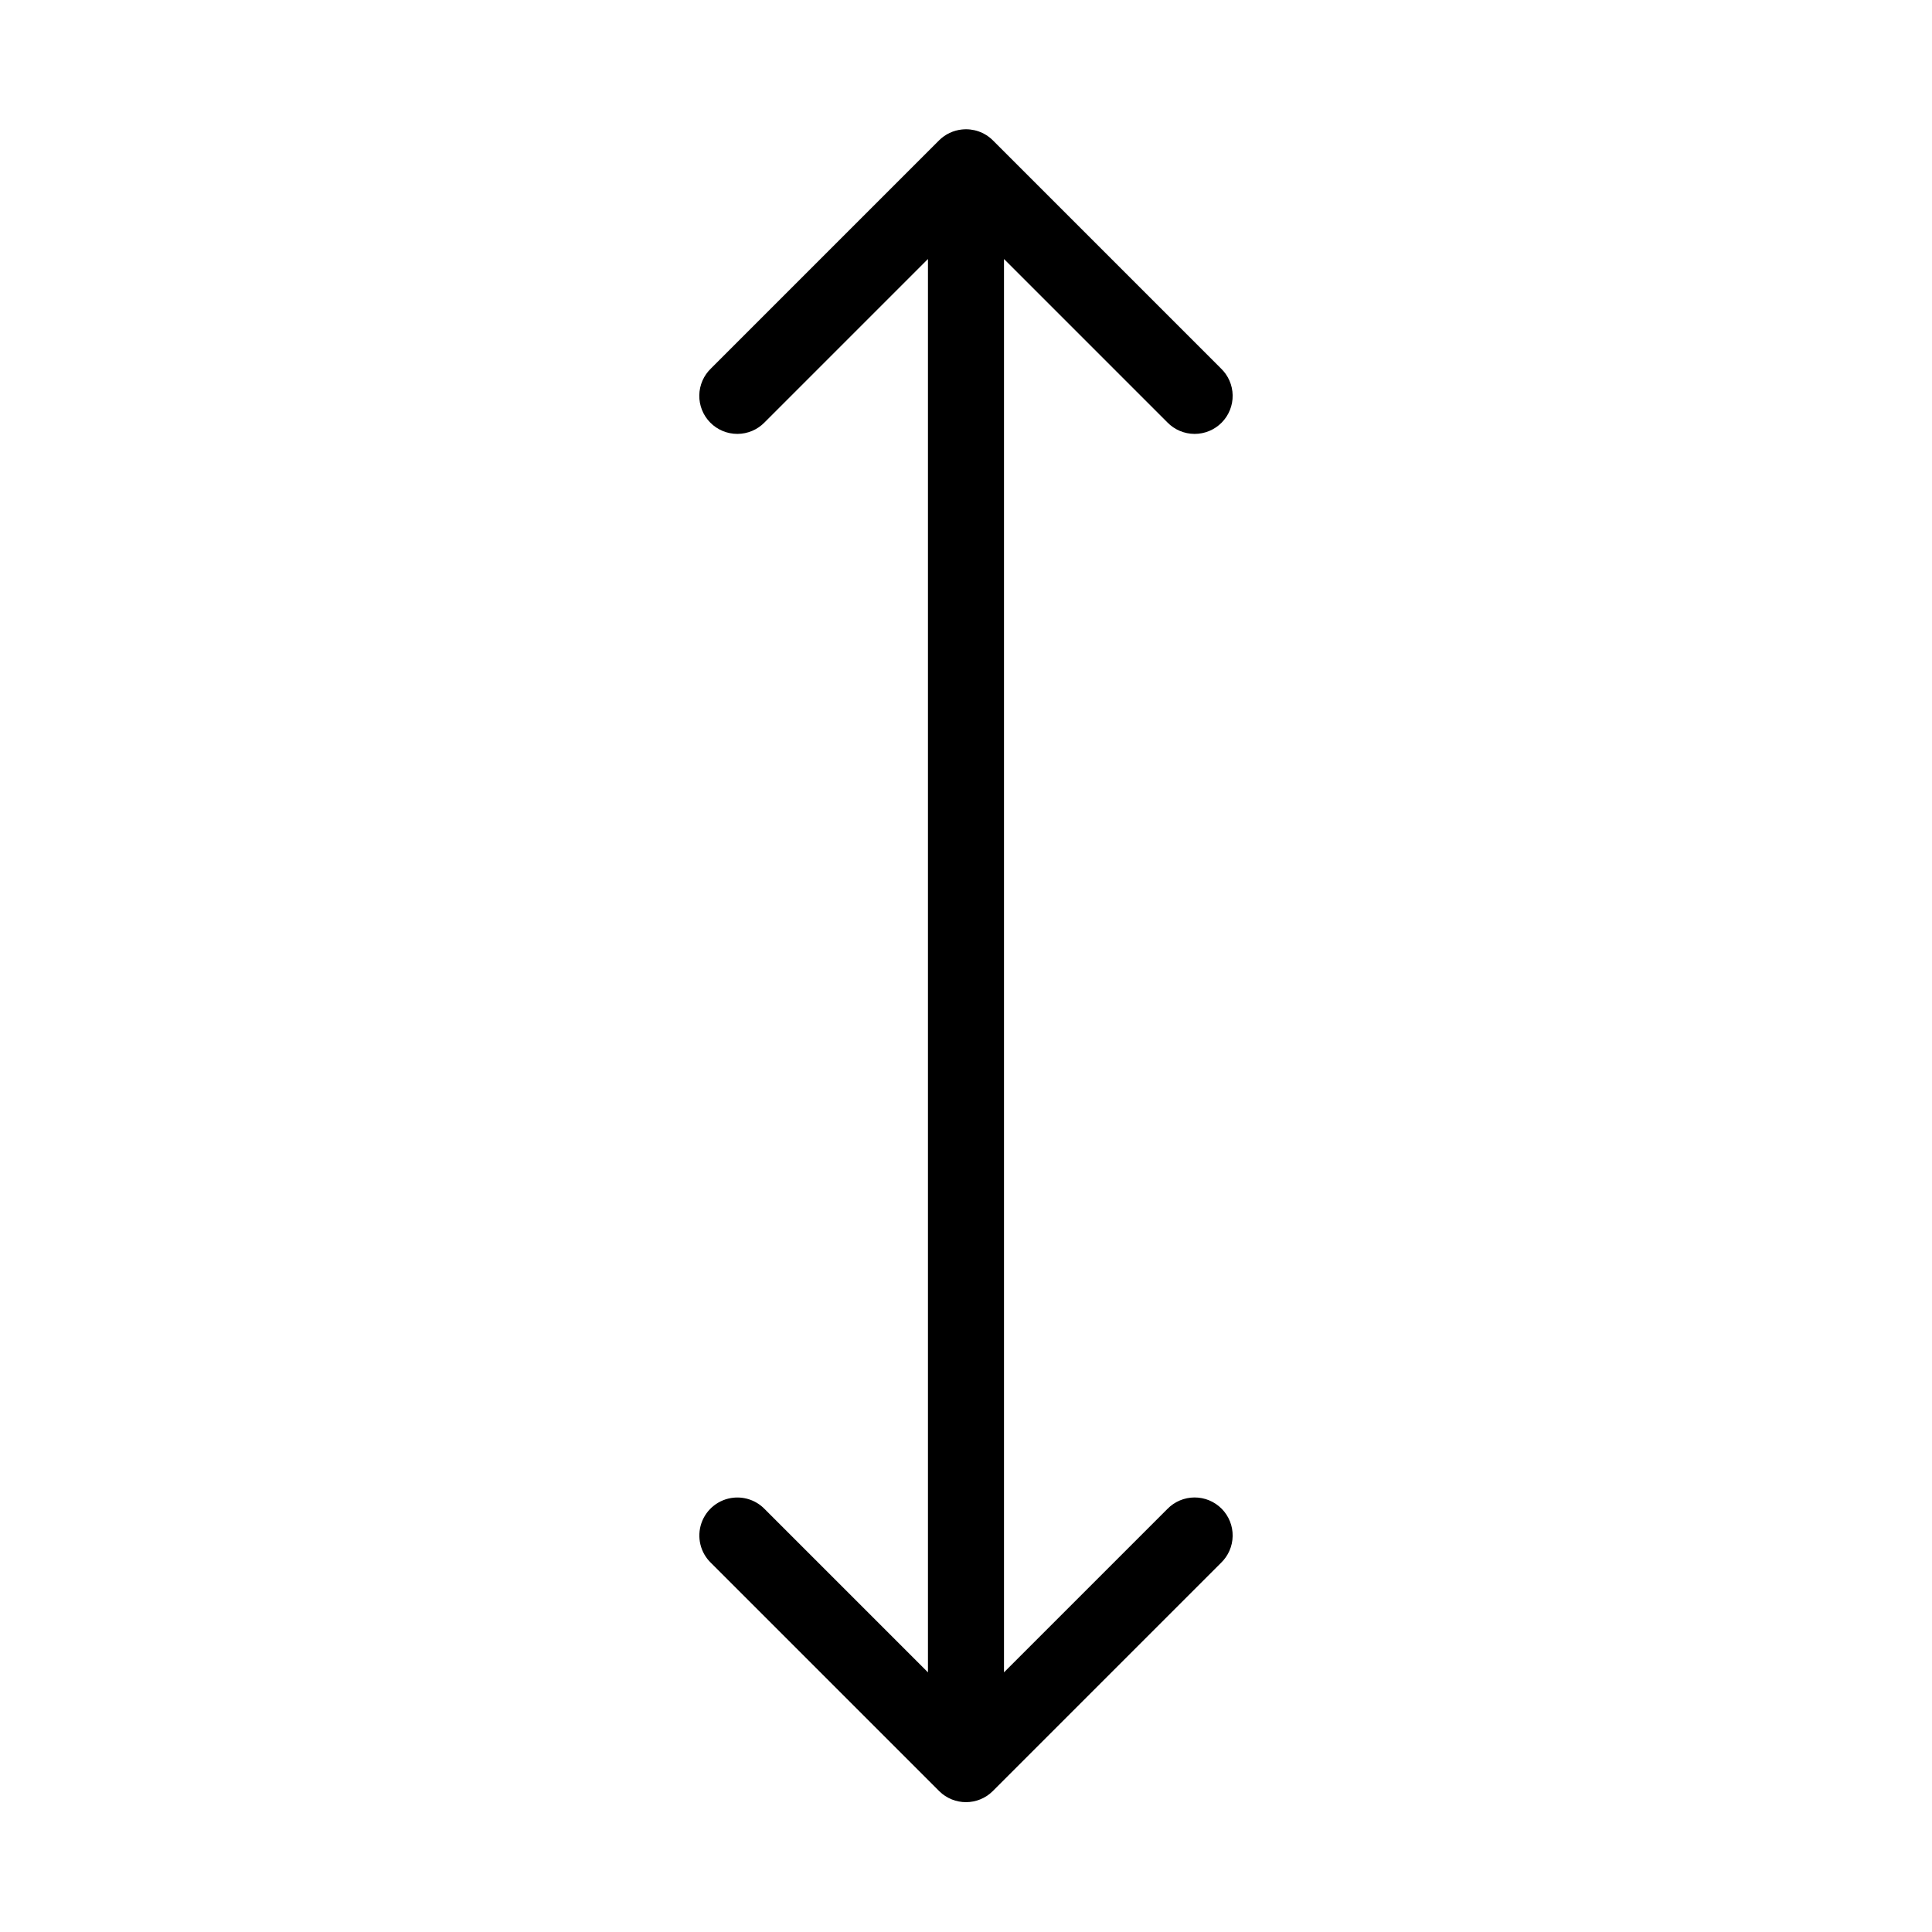
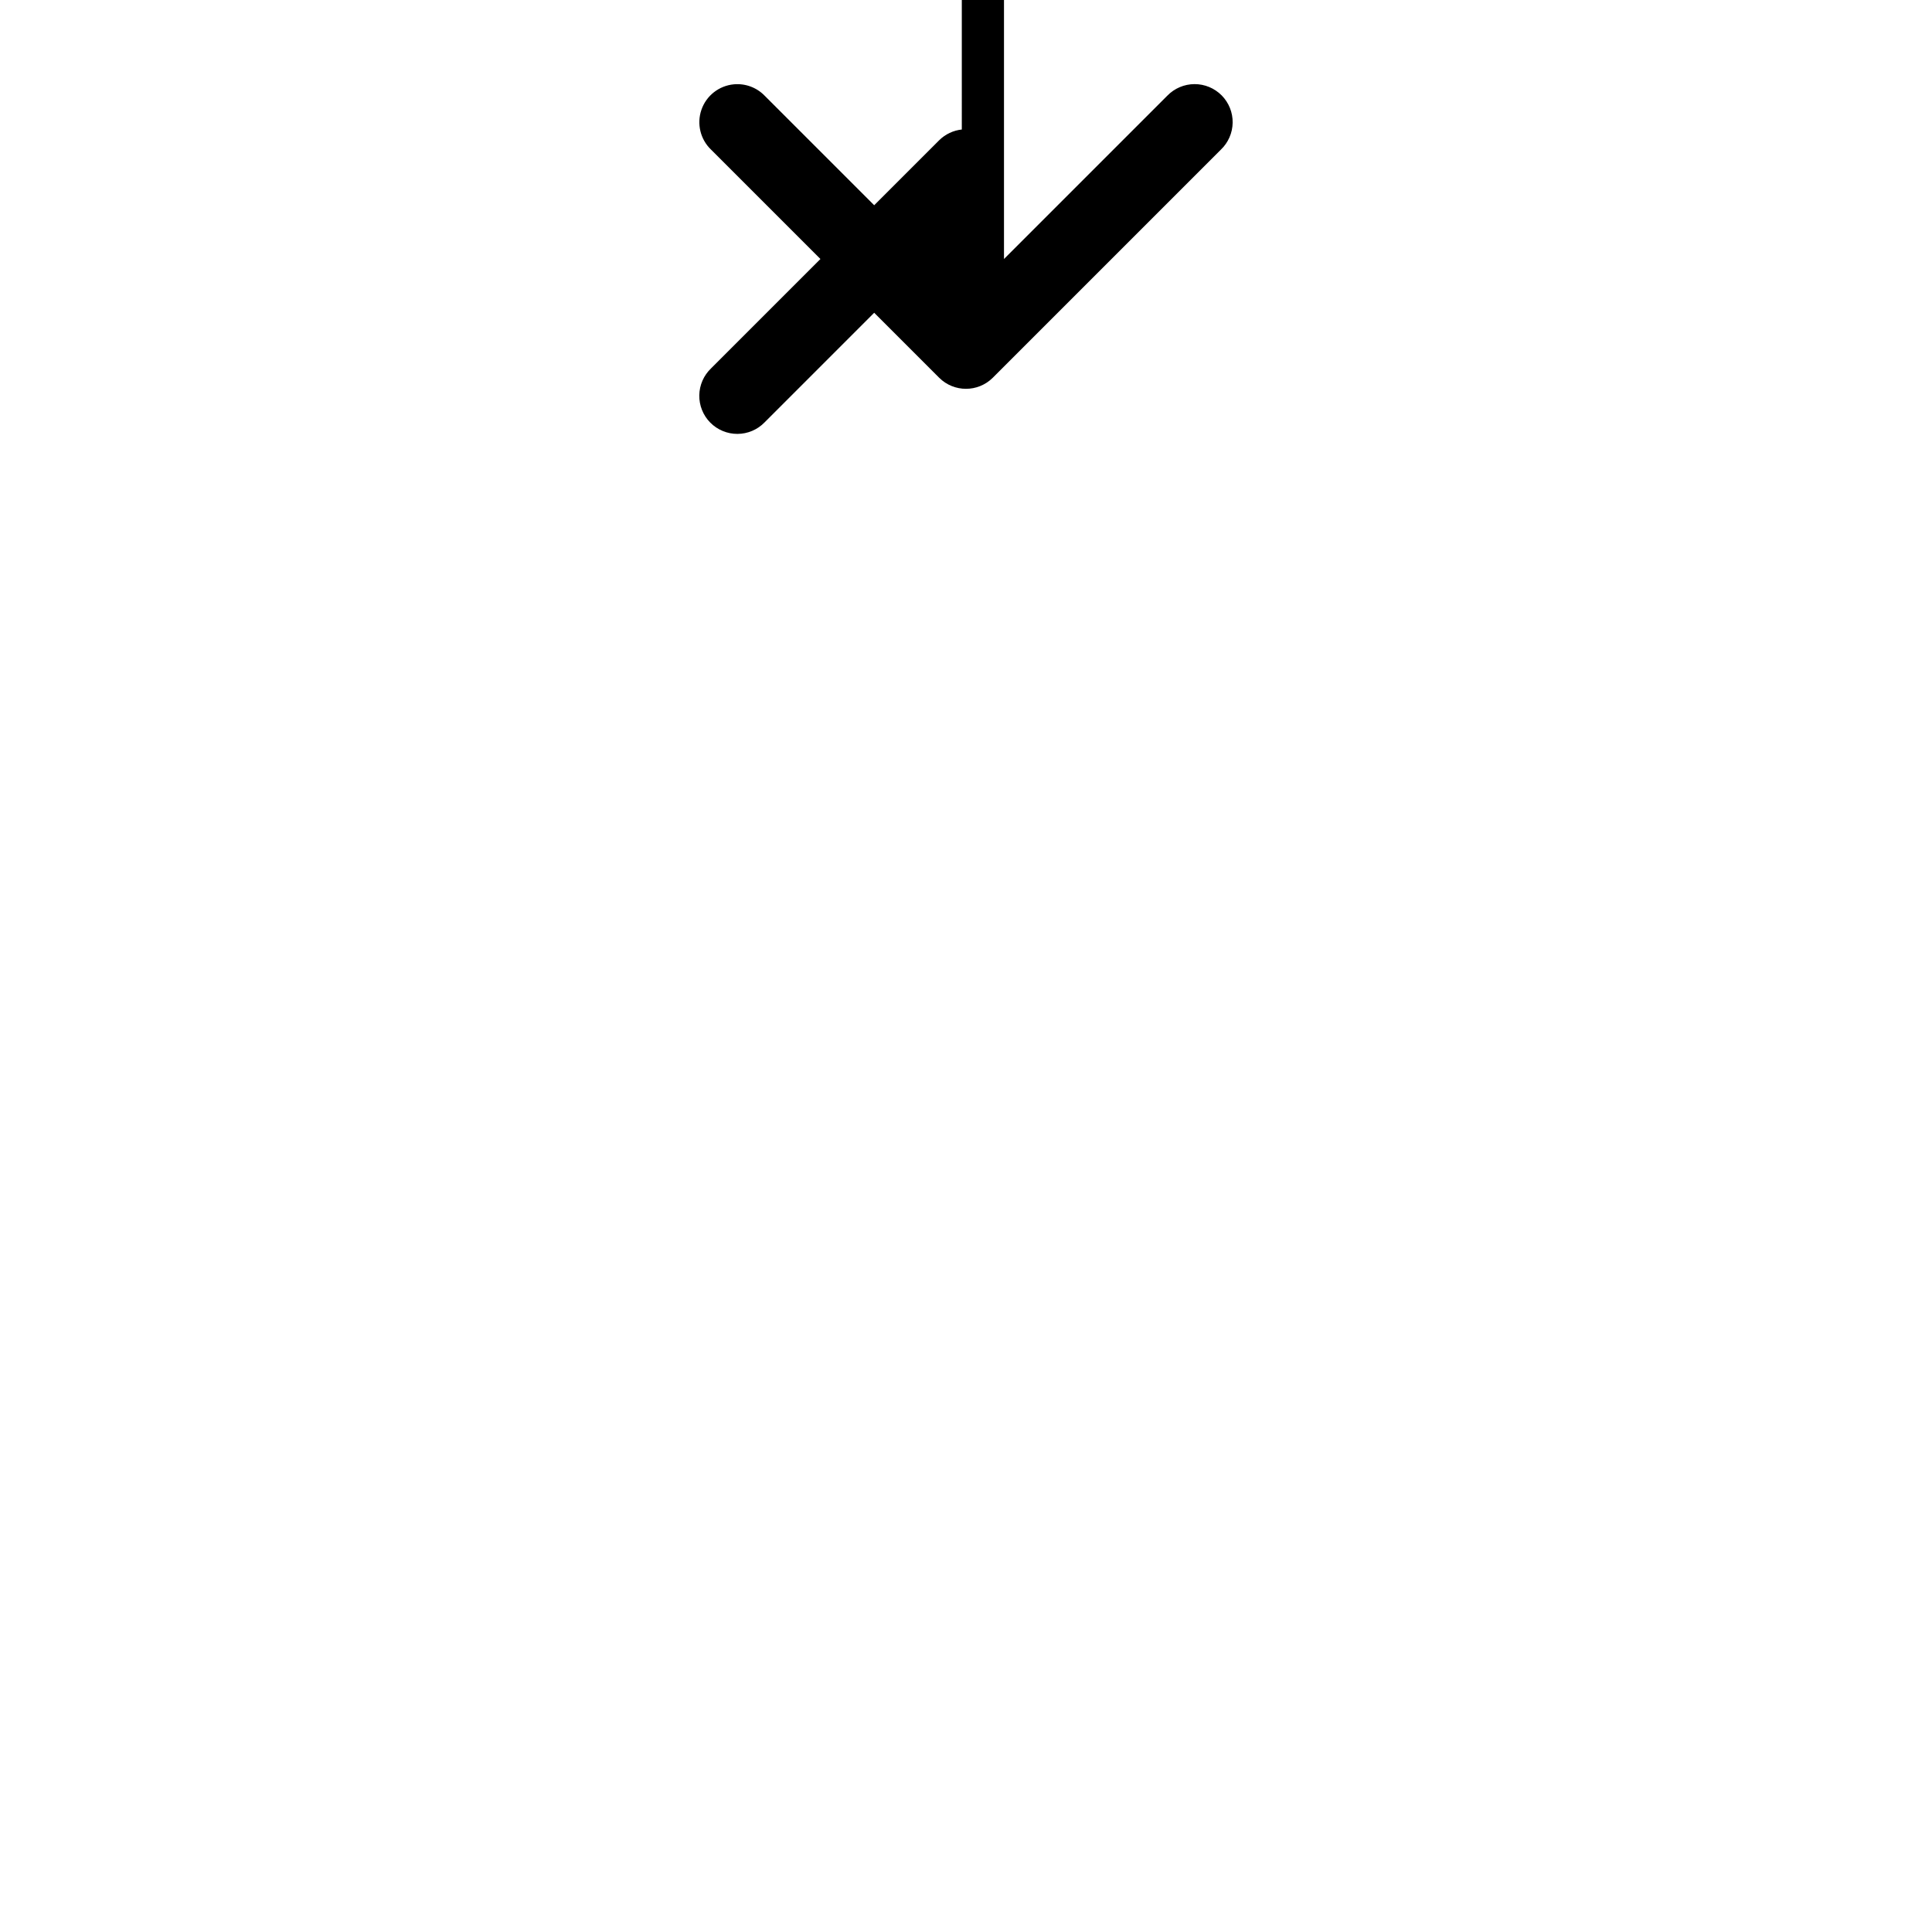
<svg xmlns="http://www.w3.org/2000/svg" fill="#000000" width="800px" height="800px" version="1.1" viewBox="144 144 512 512">
-   <path d="m398.89 178.32c-2.254 0.242-4.363 1.242-5.981 2.832l-60.457 60.457c-1.961 1.867-3.09 4.441-3.133 7.148-0.039 2.707 1.008 5.316 2.91 7.238 1.906 1.926 4.504 3.004 7.211 2.992 2.707-0.012 5.293-1.109 7.18-3.051l43.297-43.297v374.55l-43.297-43.297c-2.133-2.188-5.144-3.285-8.188-2.992-3.922 0.383-7.262 3.016-8.547 6.742-1.285 3.723-0.285 7.856 2.566 10.578l60.457 60.457c3.926 3.883 10.242 3.883 14.168 0l60.457-60.457c1.961-1.867 3.09-4.441 3.133-7.148s-1.008-5.316-2.91-7.242c-1.906-1.922-4.504-3-7.207-2.988-2.707 0.012-5.297 1.109-7.184 3.051l-43.297 43.297v-374.55l43.297 43.297c1.887 1.941 4.477 3.039 7.184 3.051 2.703 0.012 5.301-1.066 7.207-2.992 1.902-1.922 2.953-4.531 2.91-7.238s-1.172-5.281-3.133-7.148l-60.457-60.457c-2.16-2.129-5.168-3.172-8.188-2.832z" />
+   <path d="m398.89 178.32c-2.254 0.242-4.363 1.242-5.981 2.832l-60.457 60.457c-1.961 1.867-3.09 4.441-3.133 7.148-0.039 2.707 1.008 5.316 2.91 7.238 1.906 1.926 4.504 3.004 7.211 2.992 2.707-0.012 5.293-1.109 7.18-3.051l43.297-43.297l-43.297-43.297c-2.133-2.188-5.144-3.285-8.188-2.992-3.922 0.383-7.262 3.016-8.547 6.742-1.285 3.723-0.285 7.856 2.566 10.578l60.457 60.457c3.926 3.883 10.242 3.883 14.168 0l60.457-60.457c1.961-1.867 3.09-4.441 3.133-7.148s-1.008-5.316-2.91-7.242c-1.906-1.922-4.504-3-7.207-2.988-2.707 0.012-5.297 1.109-7.184 3.051l-43.297 43.297v-374.55l43.297 43.297c1.887 1.941 4.477 3.039 7.184 3.051 2.703 0.012 5.301-1.066 7.207-2.992 1.902-1.922 2.953-4.531 2.91-7.238s-1.172-5.281-3.133-7.148l-60.457-60.457c-2.16-2.129-5.168-3.172-8.188-2.832z" />
</svg>